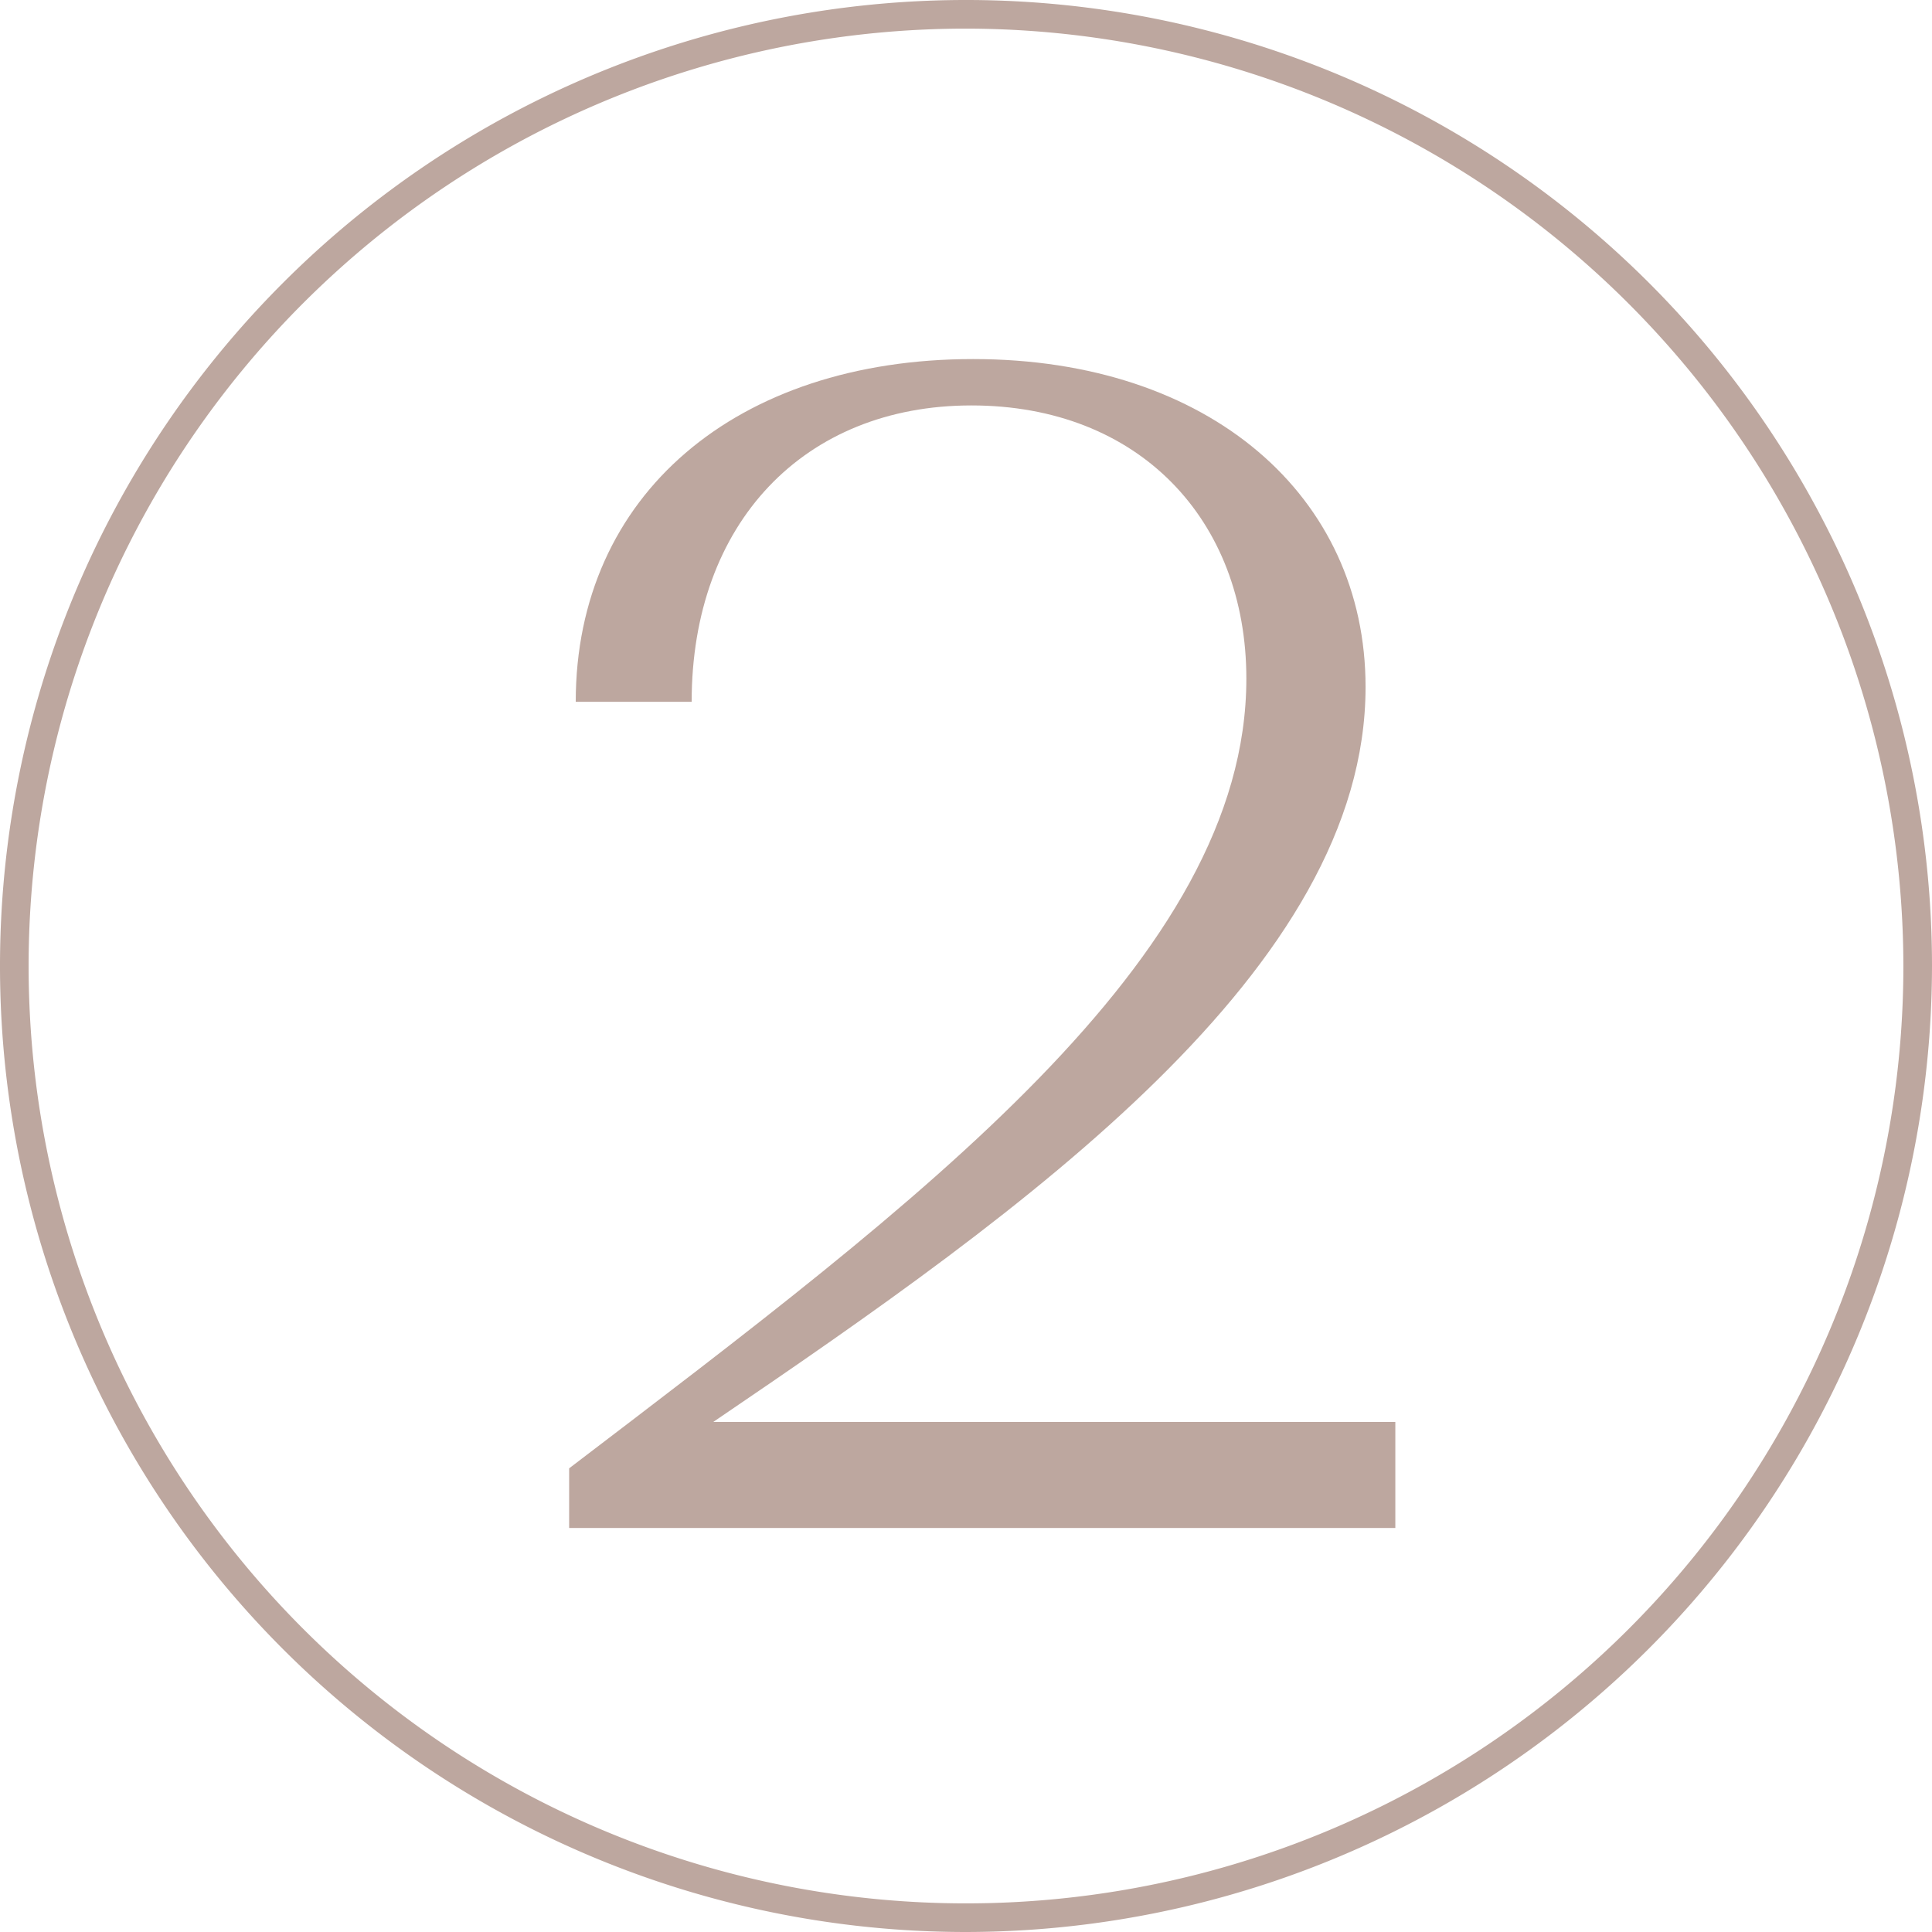
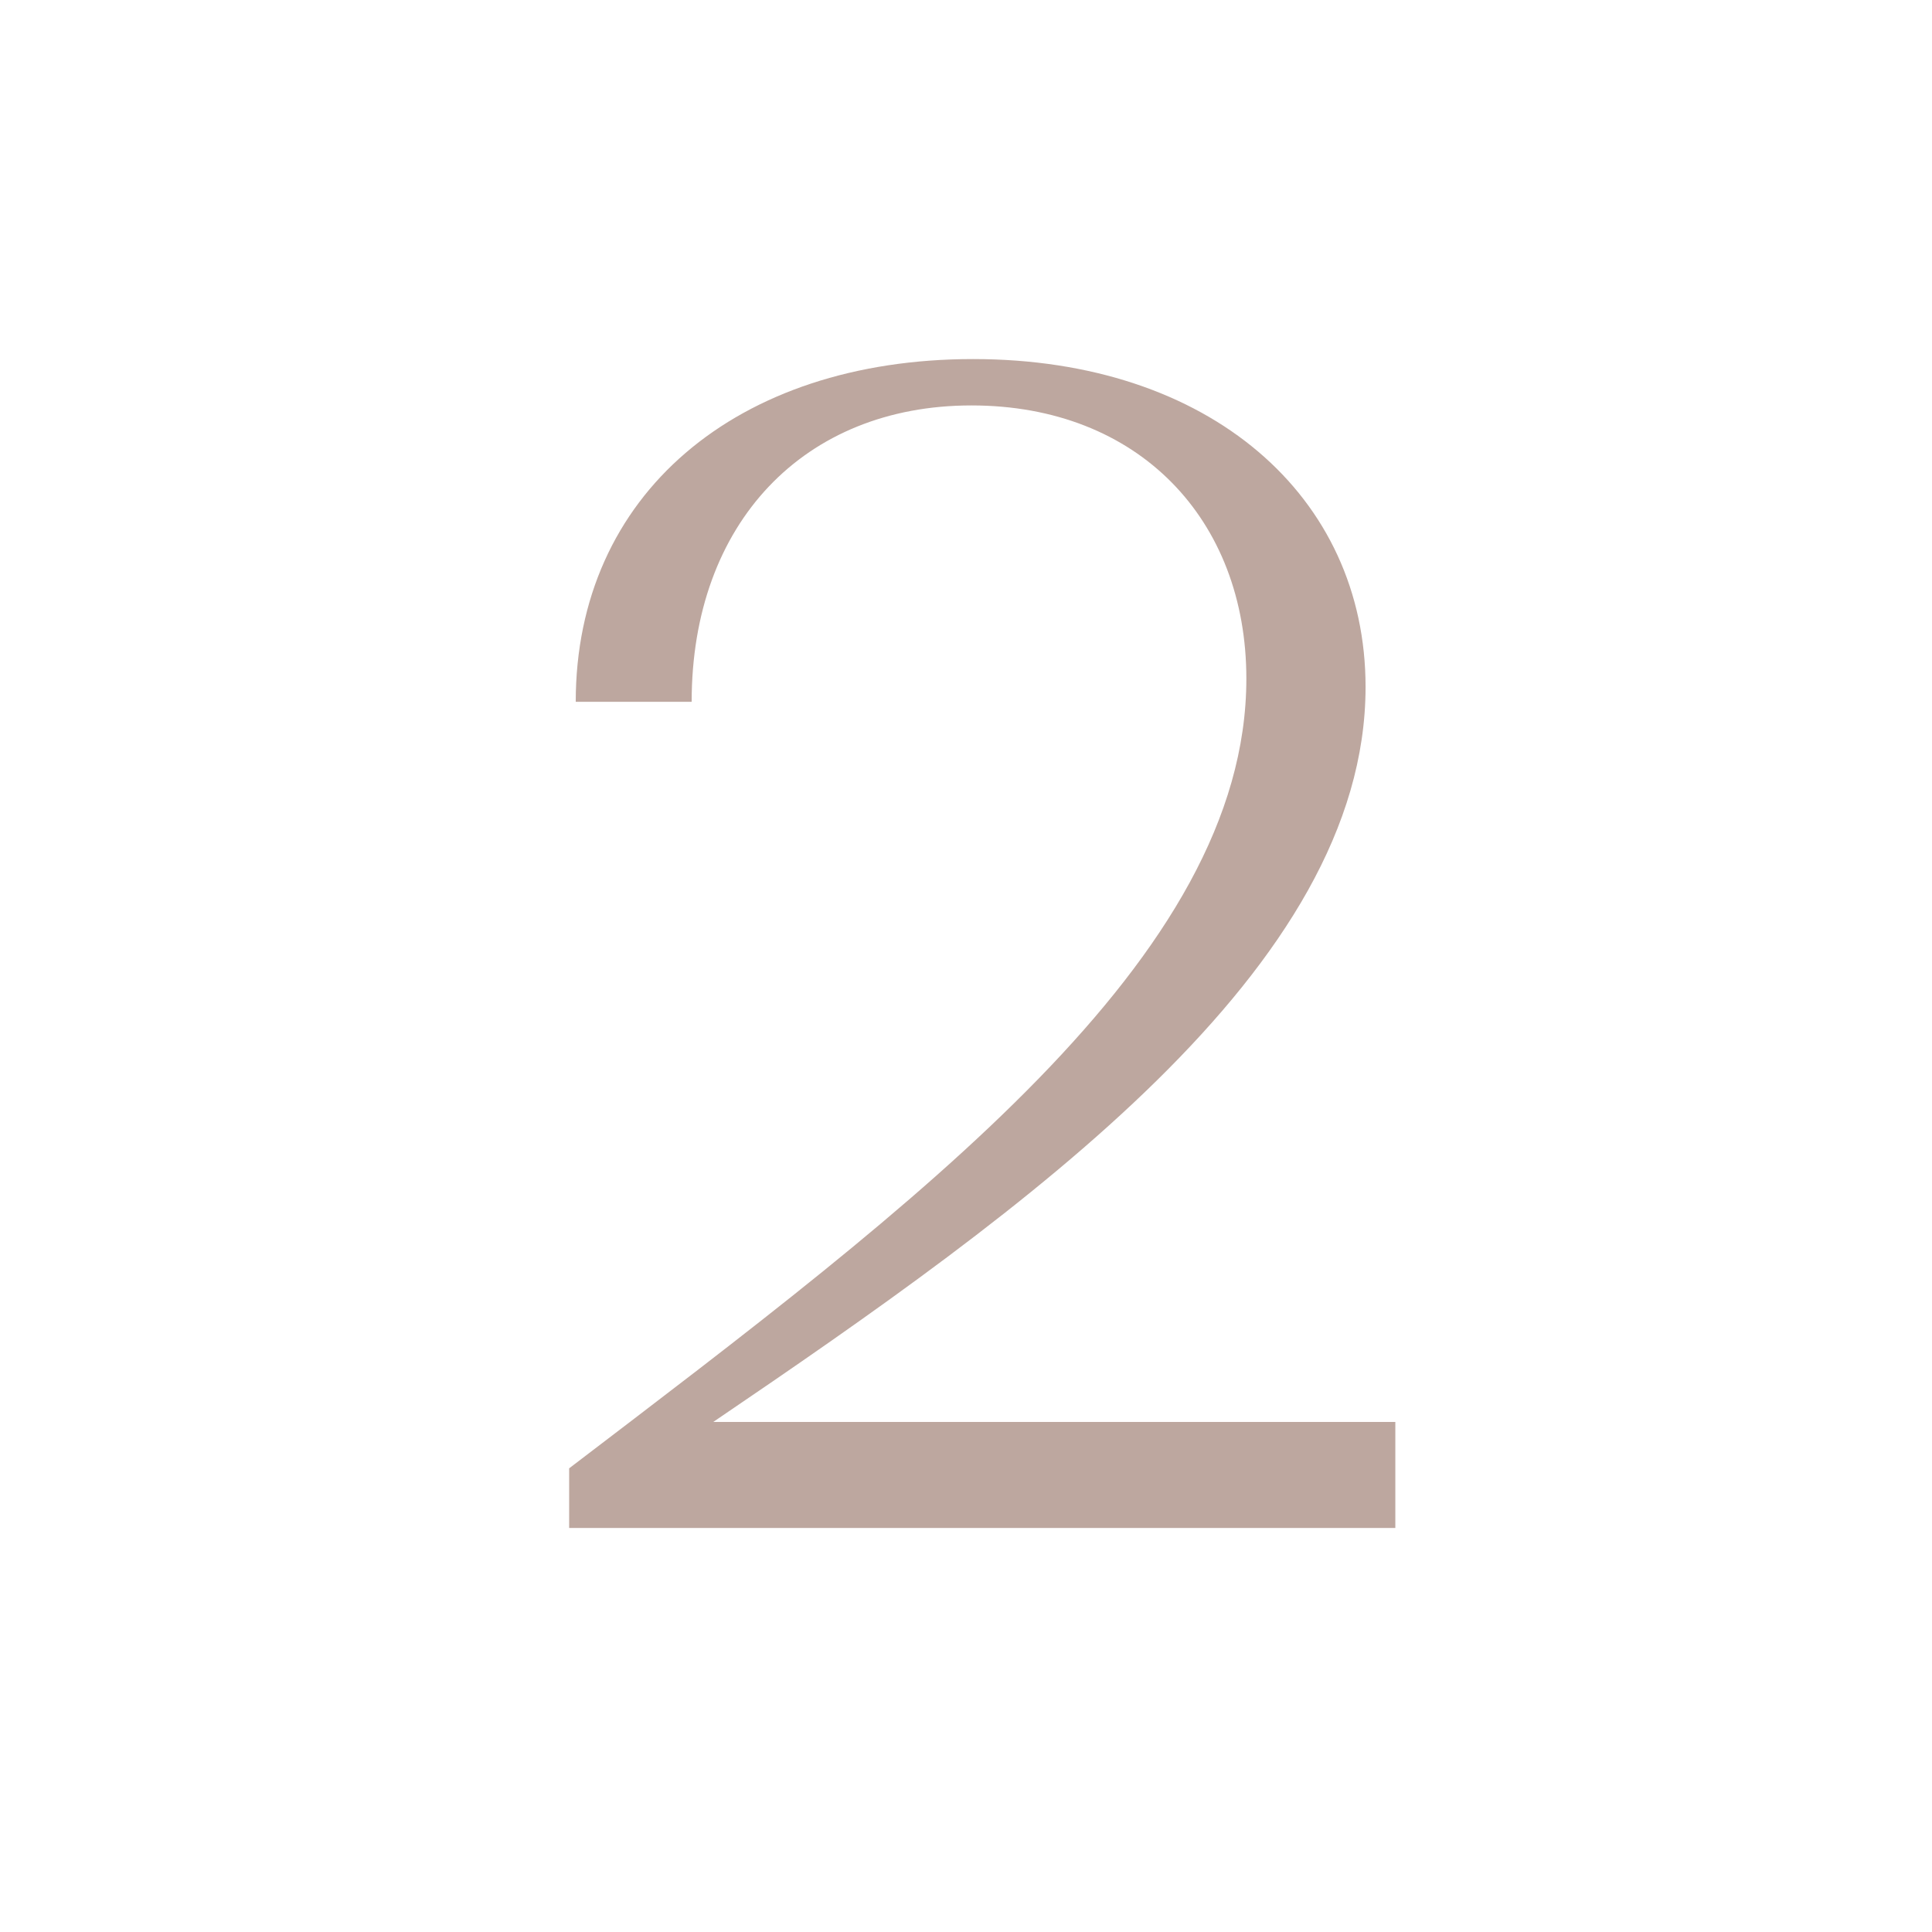
<svg xmlns="http://www.w3.org/2000/svg" id="Слой_1" data-name="Слой 1" viewBox="0 0 135 135">
  <defs>
    <style>.cls-1{fill:#bda79f;}</style>
  </defs>
  <title>2</title>
-   <path class="cls-1" d="M251.79,170.9a67.5,67.5,0,1,1,67.5-67.5A67.58,67.58,0,0,1,251.79,170.9Zm0-133a65.5,65.5,0,1,0,65.5,65.5A65.58,65.58,0,0,0,251.79,37.9Z" transform="translate(-184.29 -35.9)" />
  <path class="cls-1" d="M224.06,142.67V138.5c24.41-18.62,47.32-35.63,47.32-55.18,0-11.11-7.52-19.09-19.21-19.09s-19.55,8.21-19.55,20.71h-8.1c0-14.46,11.23-23.95,27.77-23.95s27.42,9.6,27.42,22.91c0,19.67-23.6,36.44-45.58,51.36h47.66v7.41Z" transform="translate(-184.29 -35.9)" />
</svg>